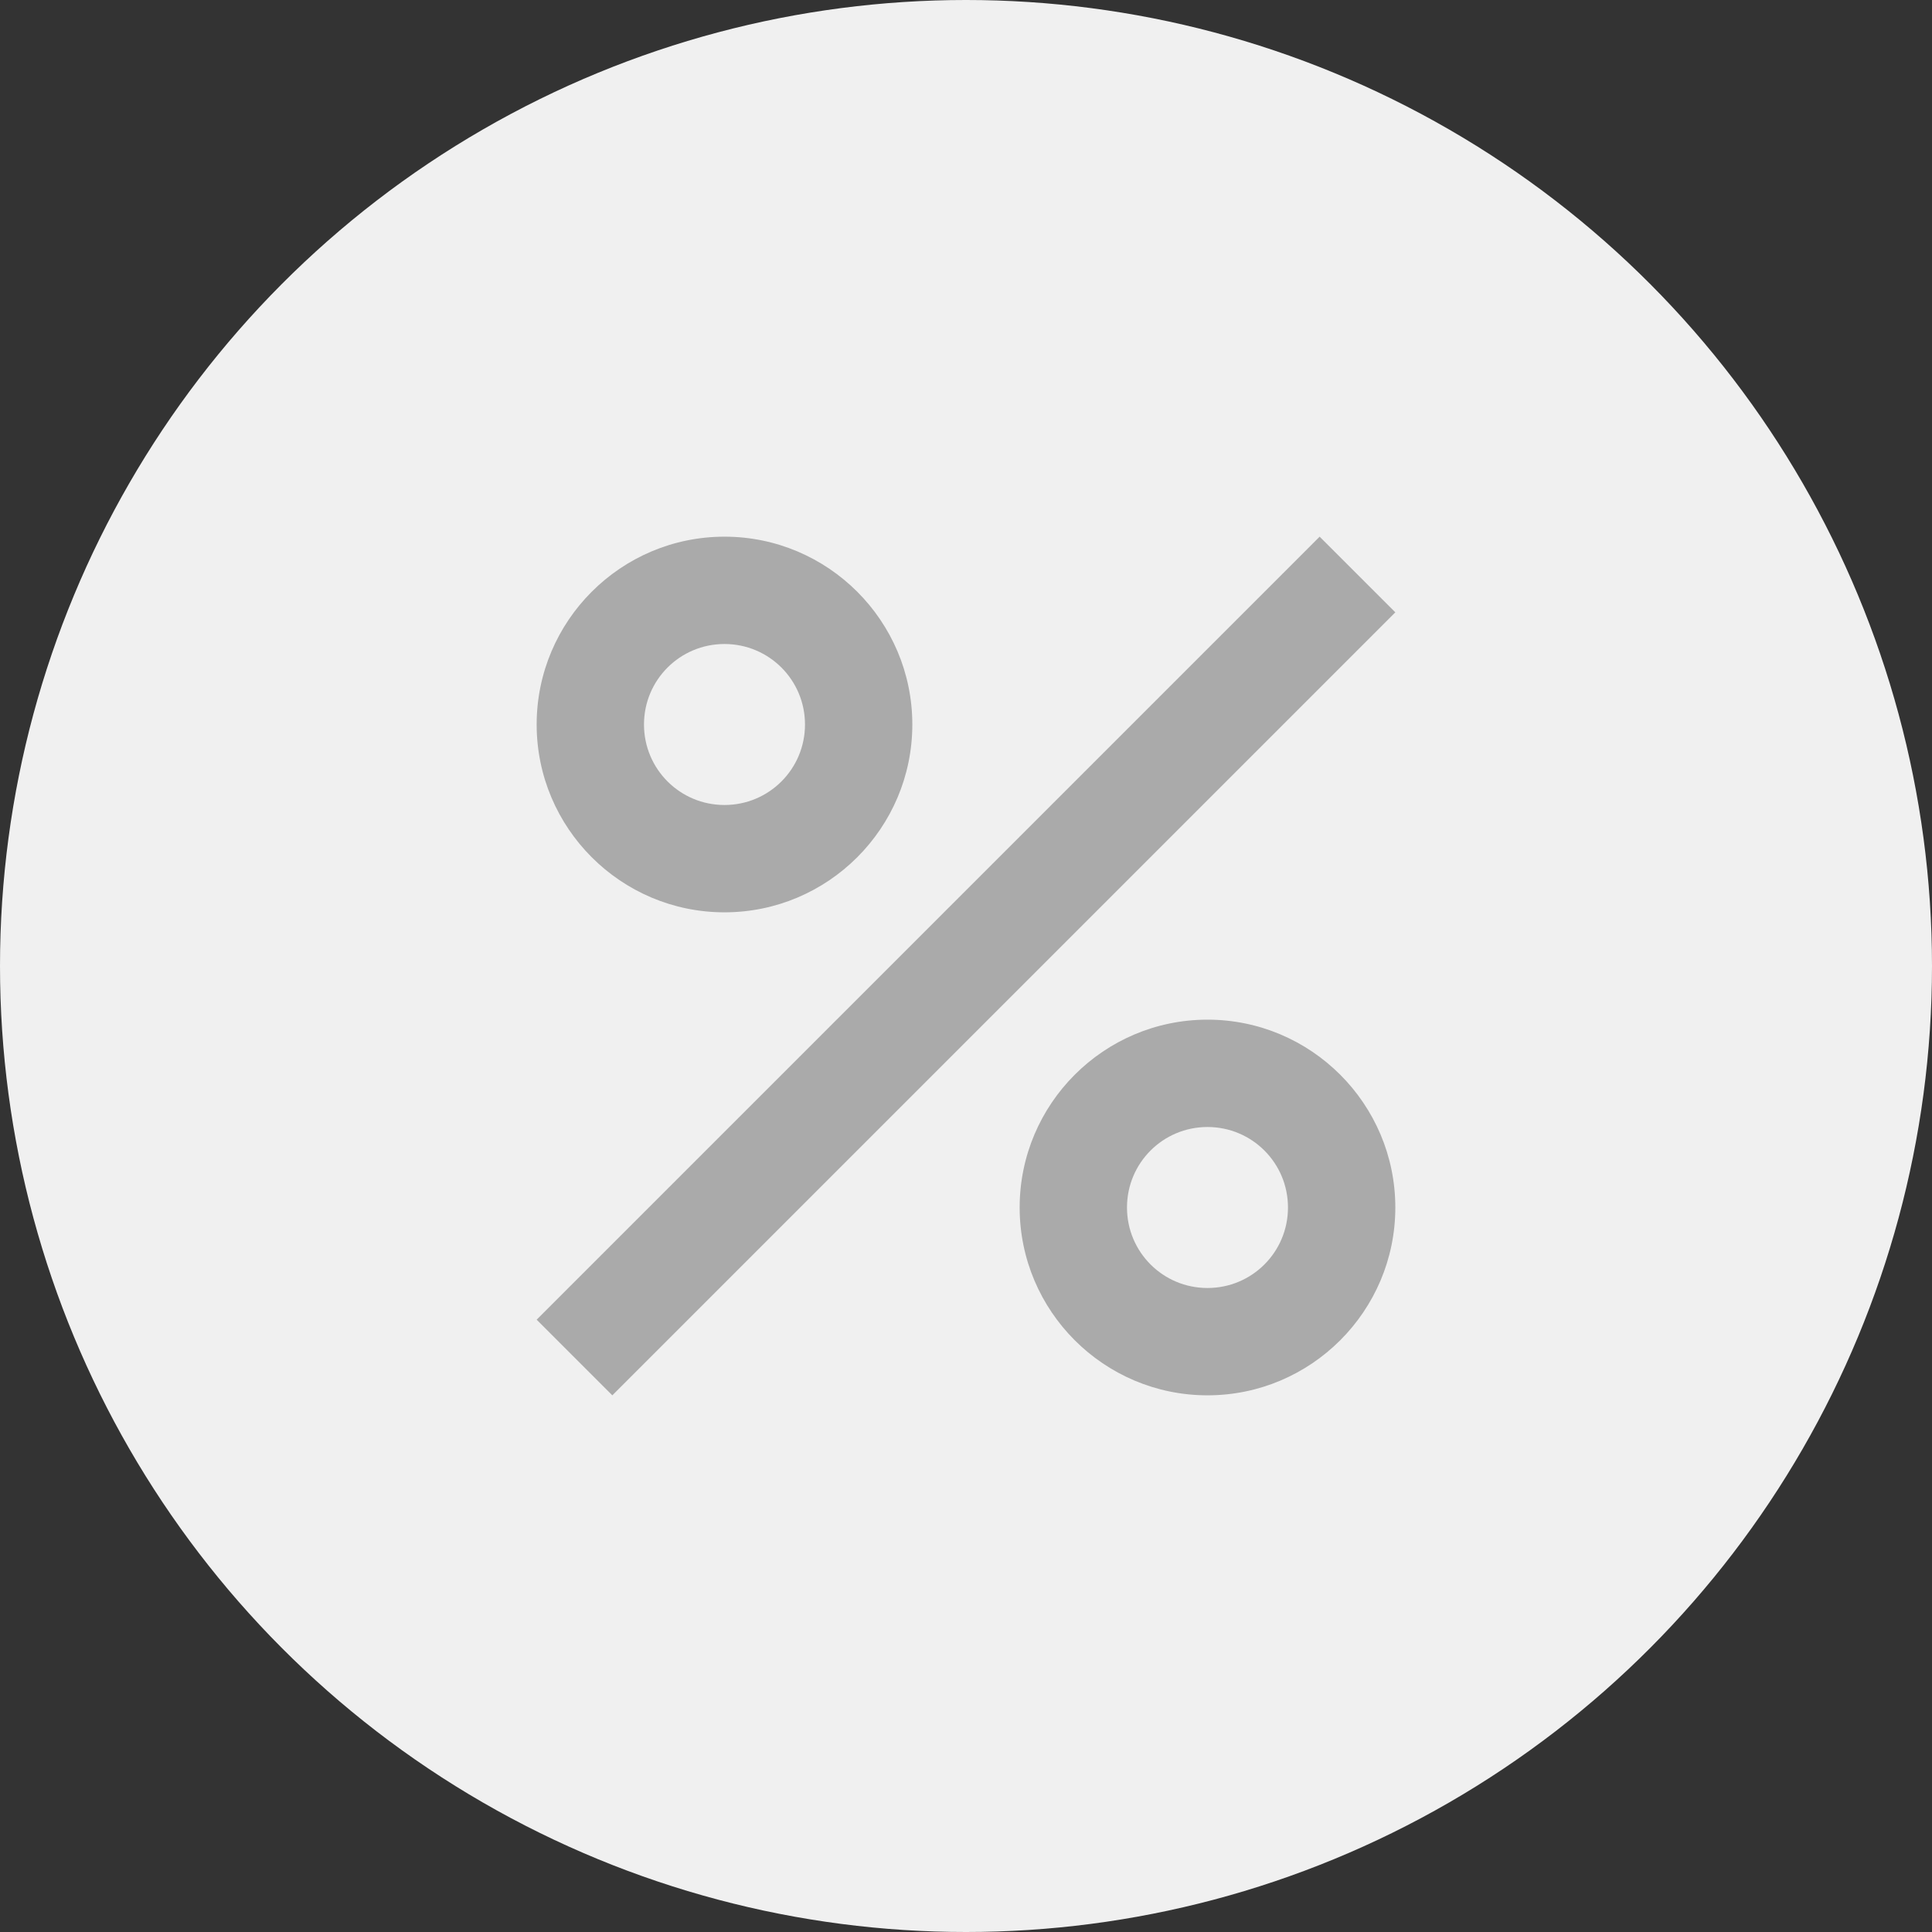
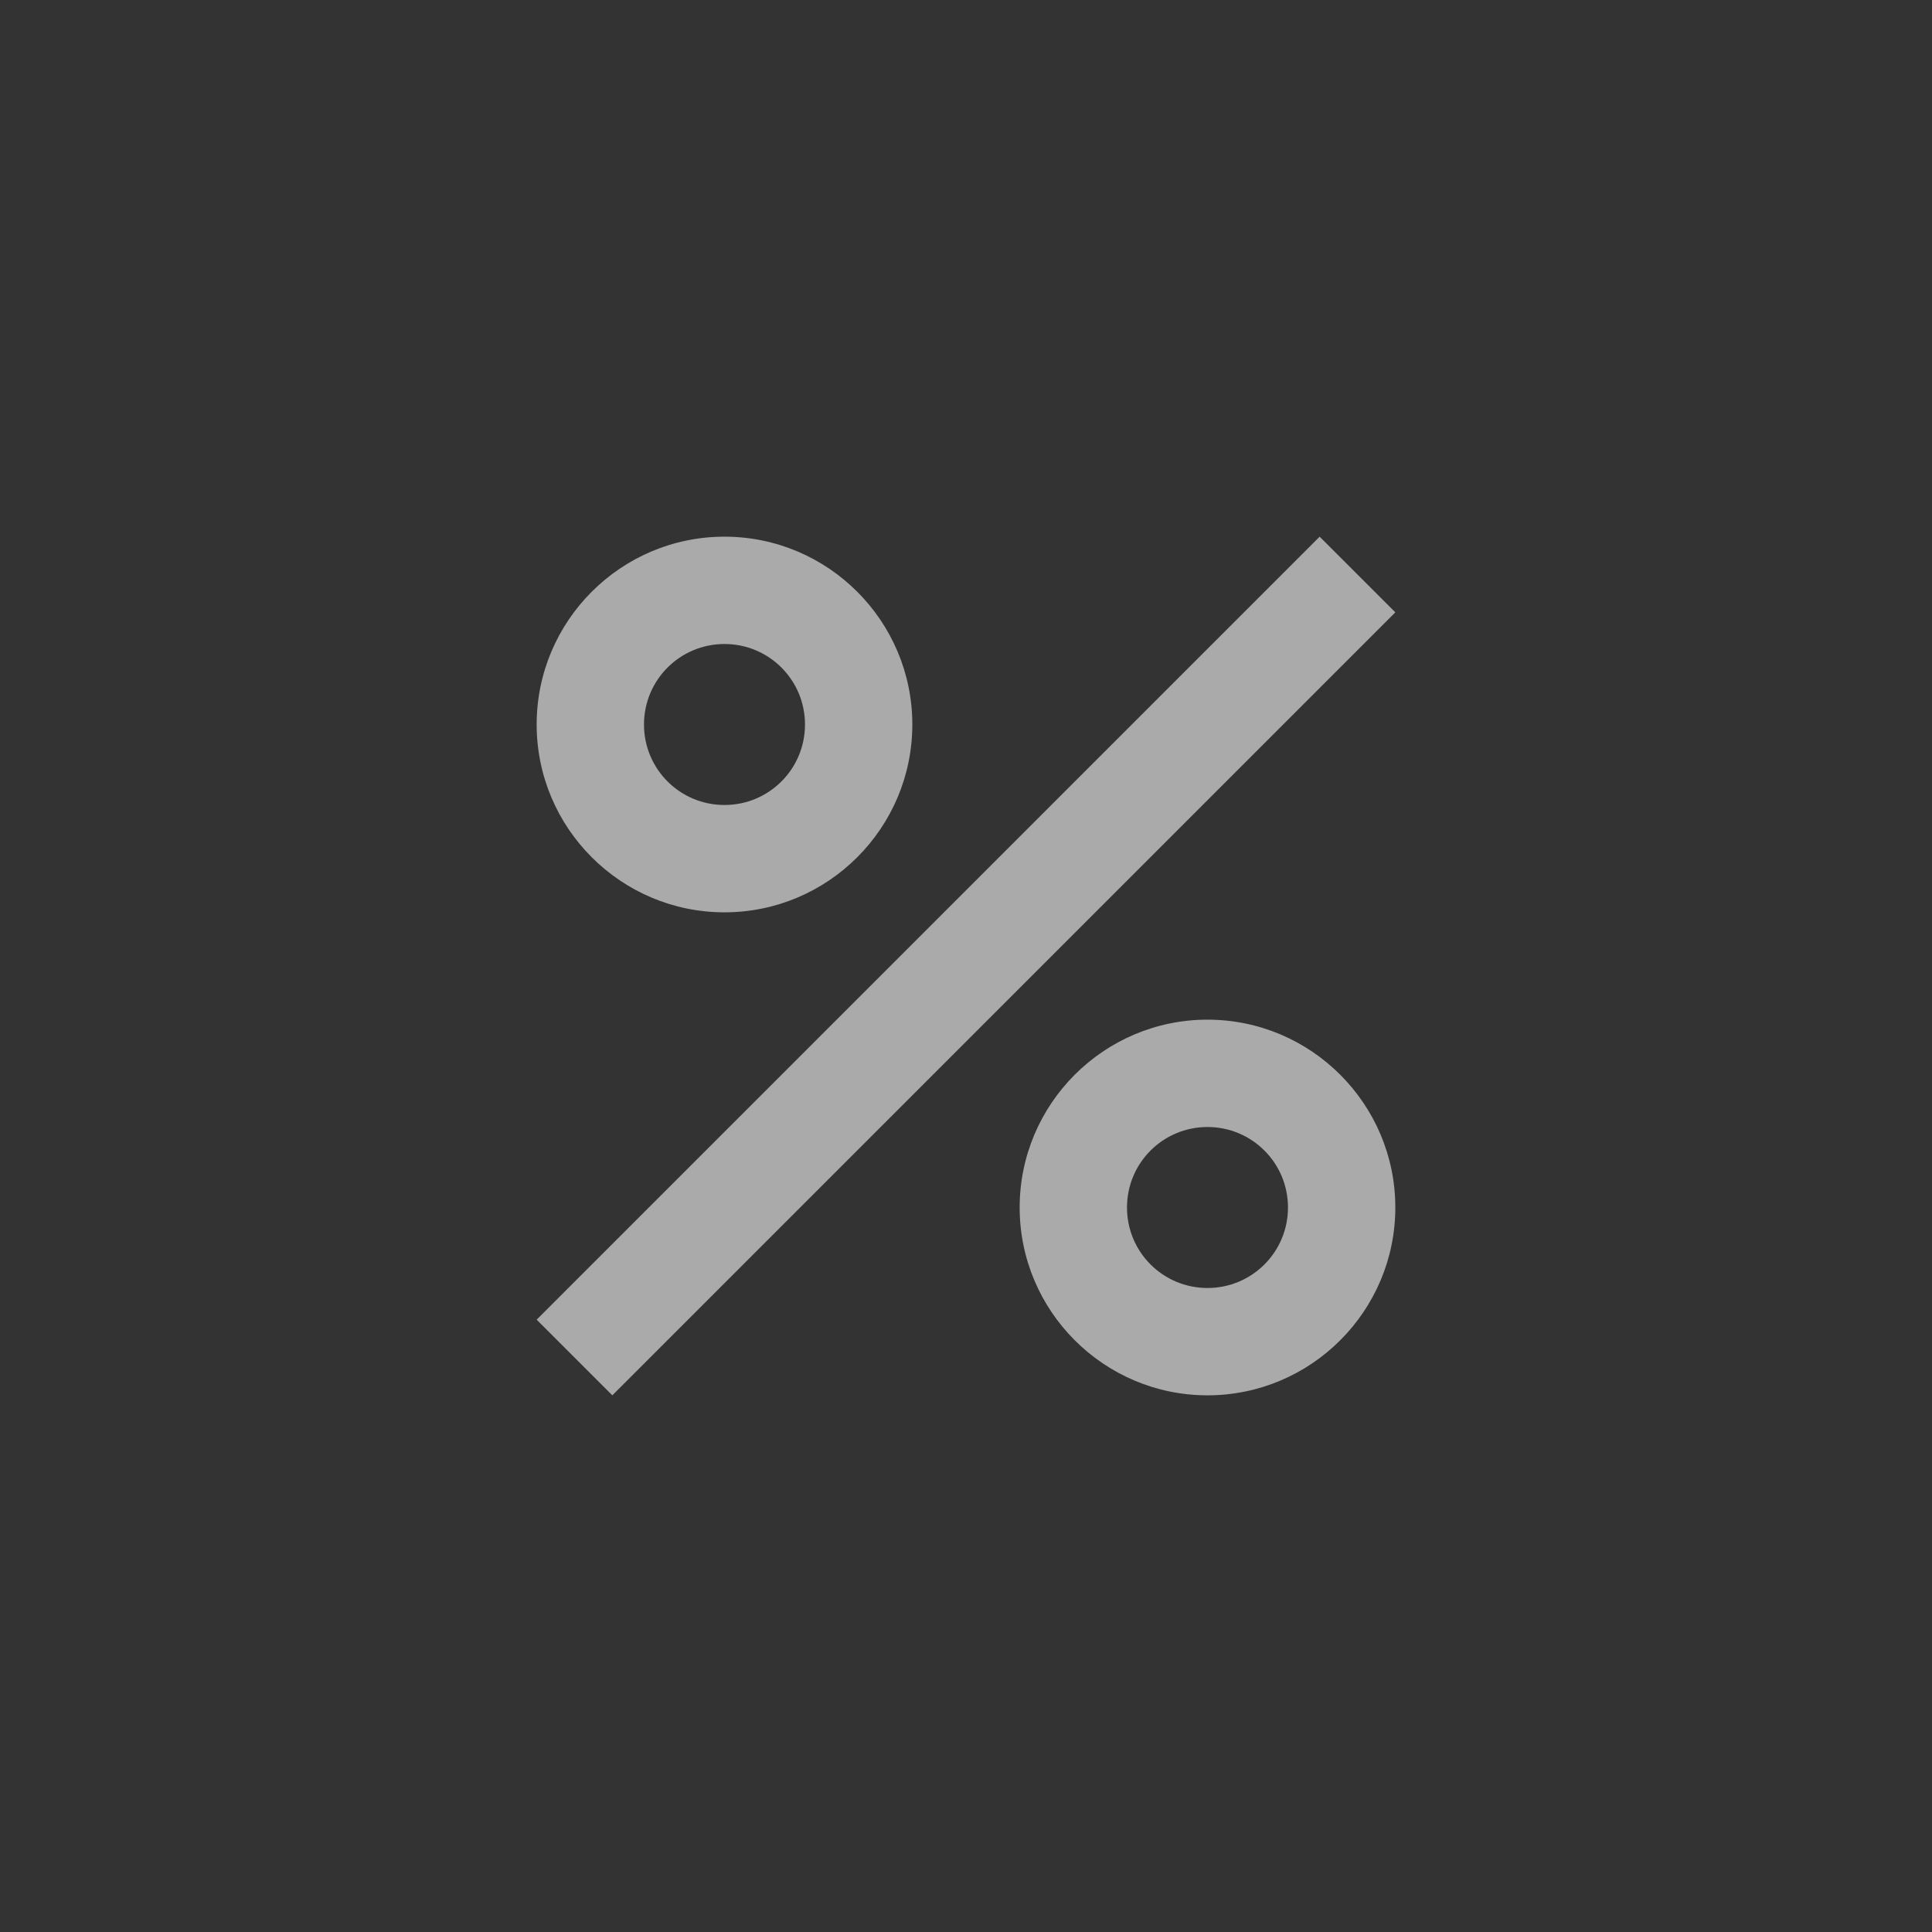
<svg xmlns="http://www.w3.org/2000/svg" width="128" height="128" viewBox="0 0 128 128" fill="none">
  <rect x="0" y="0" width="128" height="128" fill="#333333" stroke="none" />
-   <circle cx="64" cy="64" r="64" fill="#F0F0F0" />
  <path d="M47.999 35.556C41.137 35.556 35.555 41.138 35.555 48C35.555 54.862 41.137 60.444 47.999 60.444C54.861 60.444 60.444 54.862 60.444 48C60.444 41.138 54.861 35.556 47.999 35.556ZM47.999 53.333C45.048 53.333 42.666 50.951 42.666 48C42.666 45.049 45.048 42.667 47.999 42.667C50.95 42.667 53.333 45.049 53.333 48C53.333 50.951 50.95 53.333 47.999 53.333ZM79.999 67.555C73.137 67.555 67.555 73.138 67.555 80C67.555 86.862 73.137 92.444 79.999 92.444C86.861 92.444 92.444 86.862 92.444 80C92.444 73.138 86.861 67.555 79.999 67.555ZM79.999 85.333C77.048 85.333 74.666 82.951 74.666 80C74.666 77.049 77.048 74.667 79.999 74.667C82.95 74.667 85.332 77.049 85.332 80C85.332 82.951 82.95 85.333 79.999 85.333ZM40.568 92.444L35.555 87.431L87.43 35.556L92.444 40.569L40.568 92.444Z" fill="#AAAAAA" />
</svg>